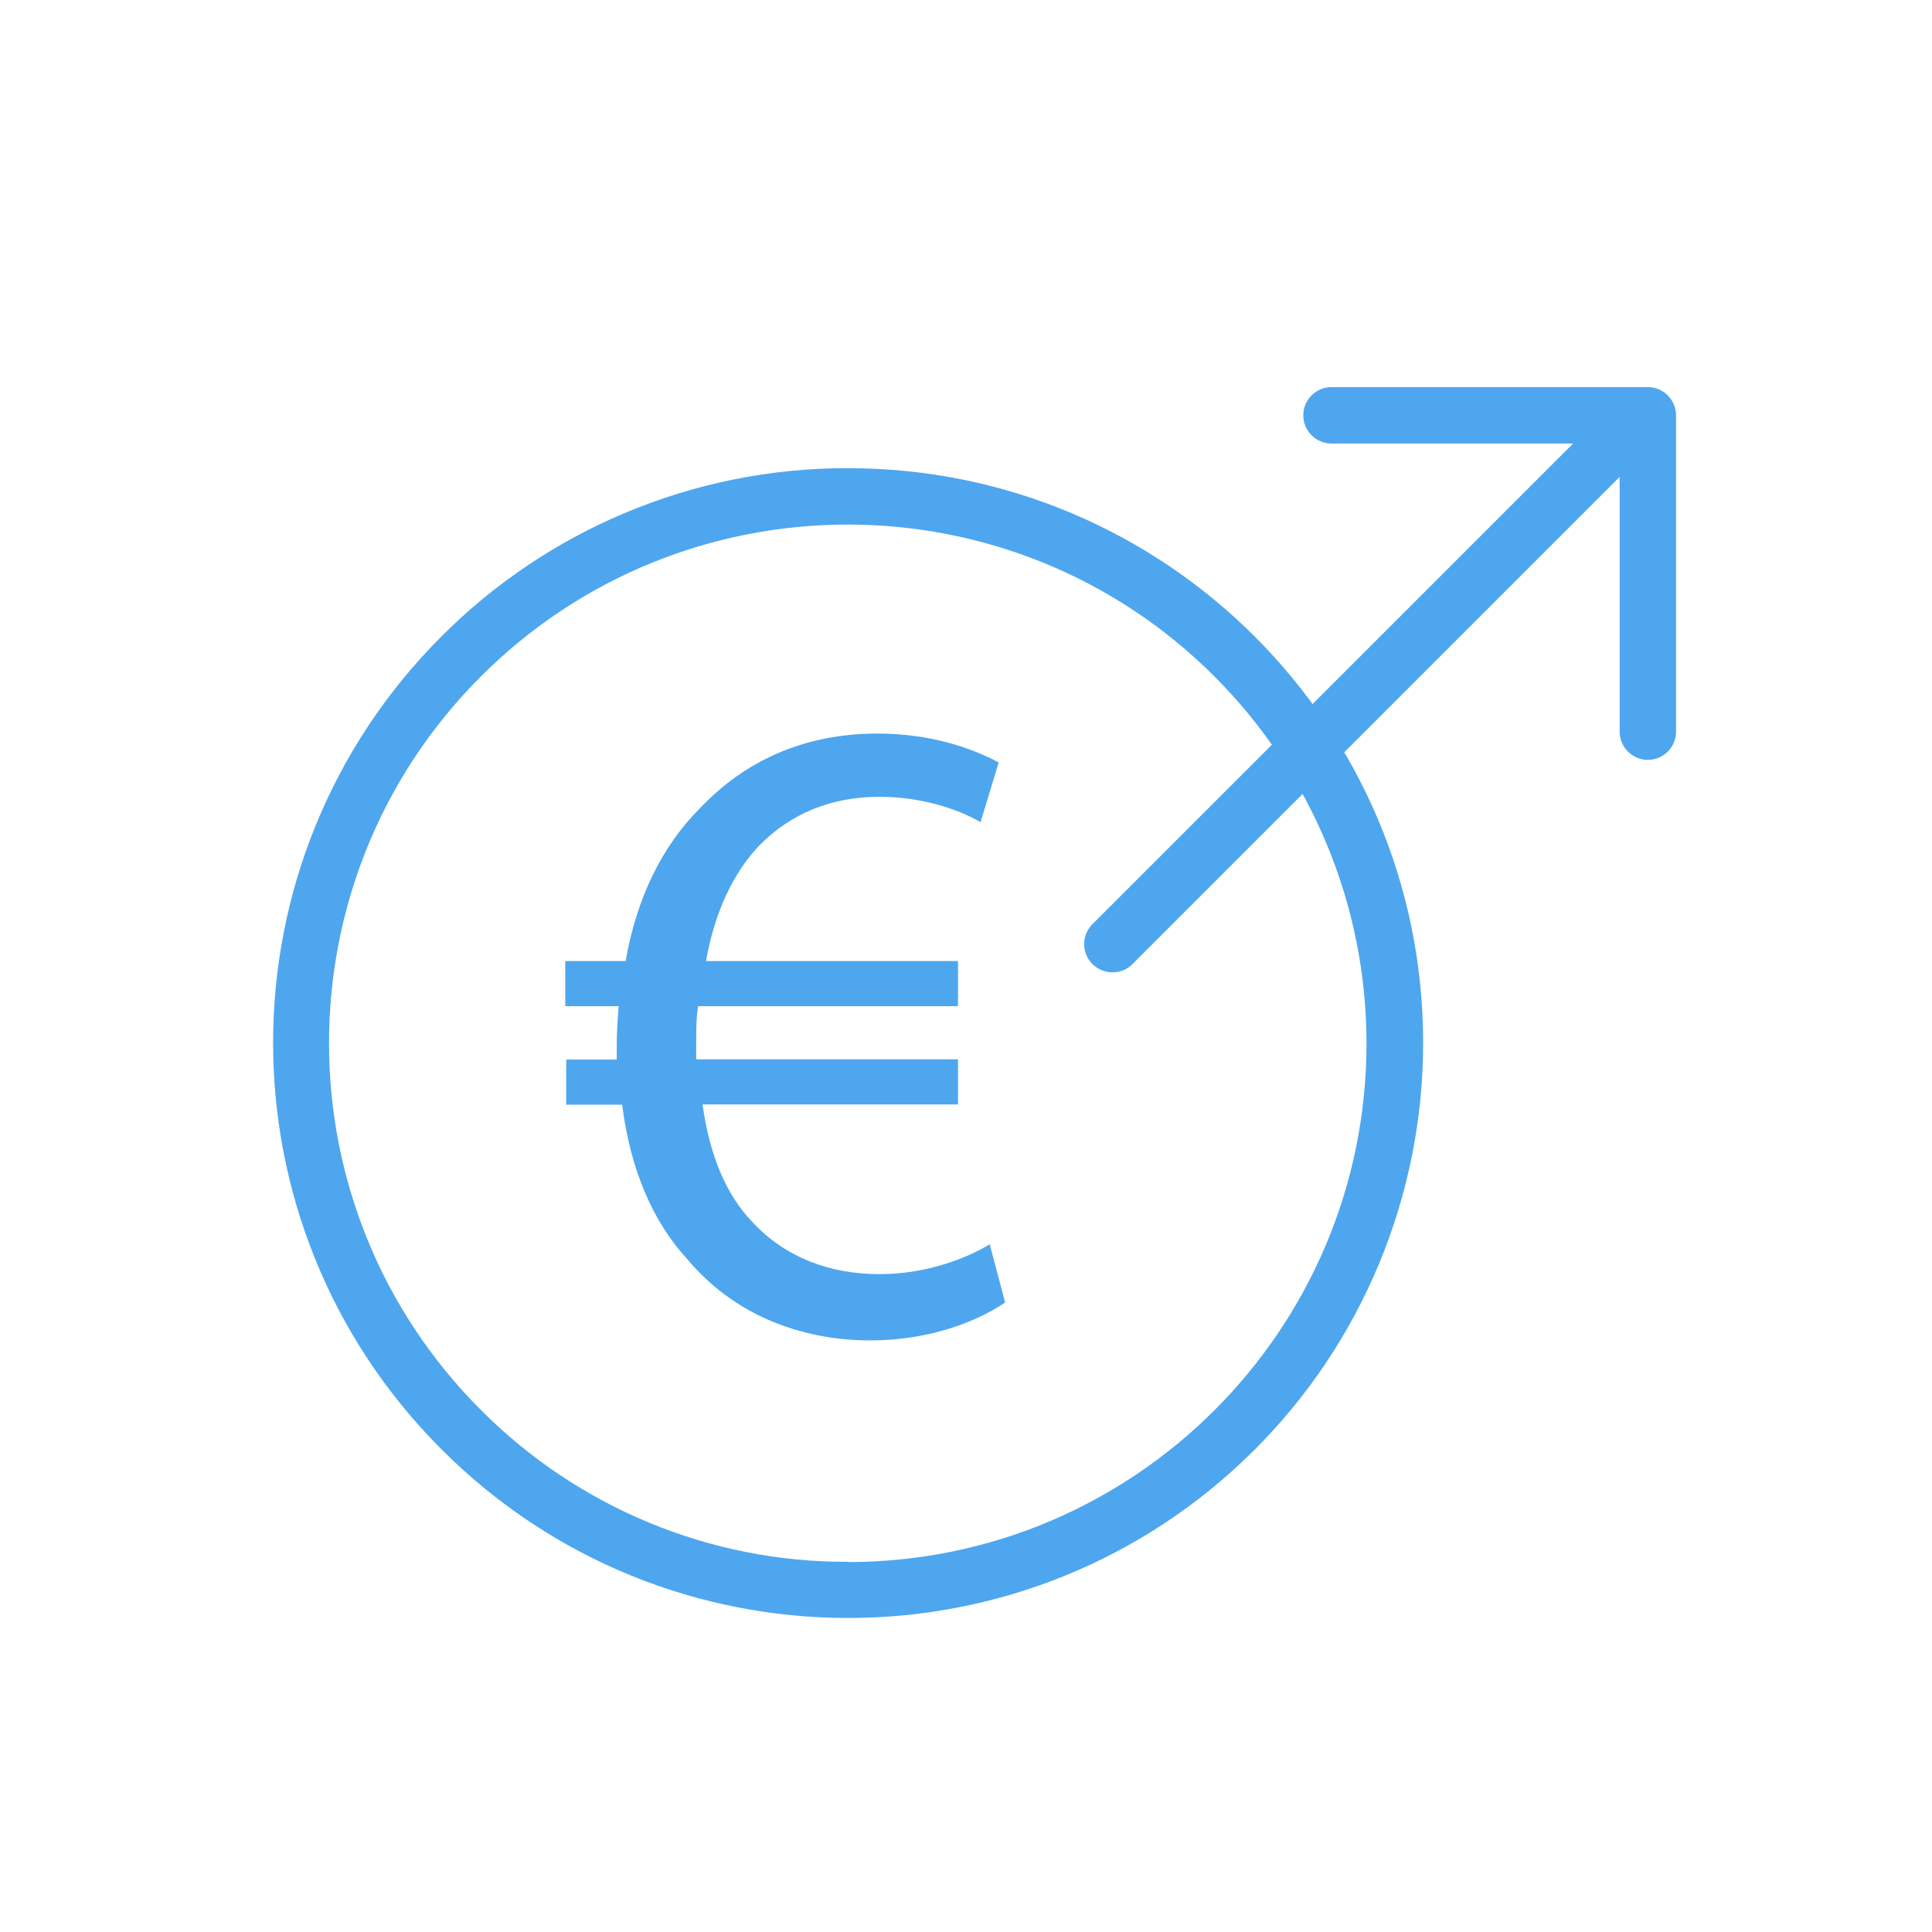
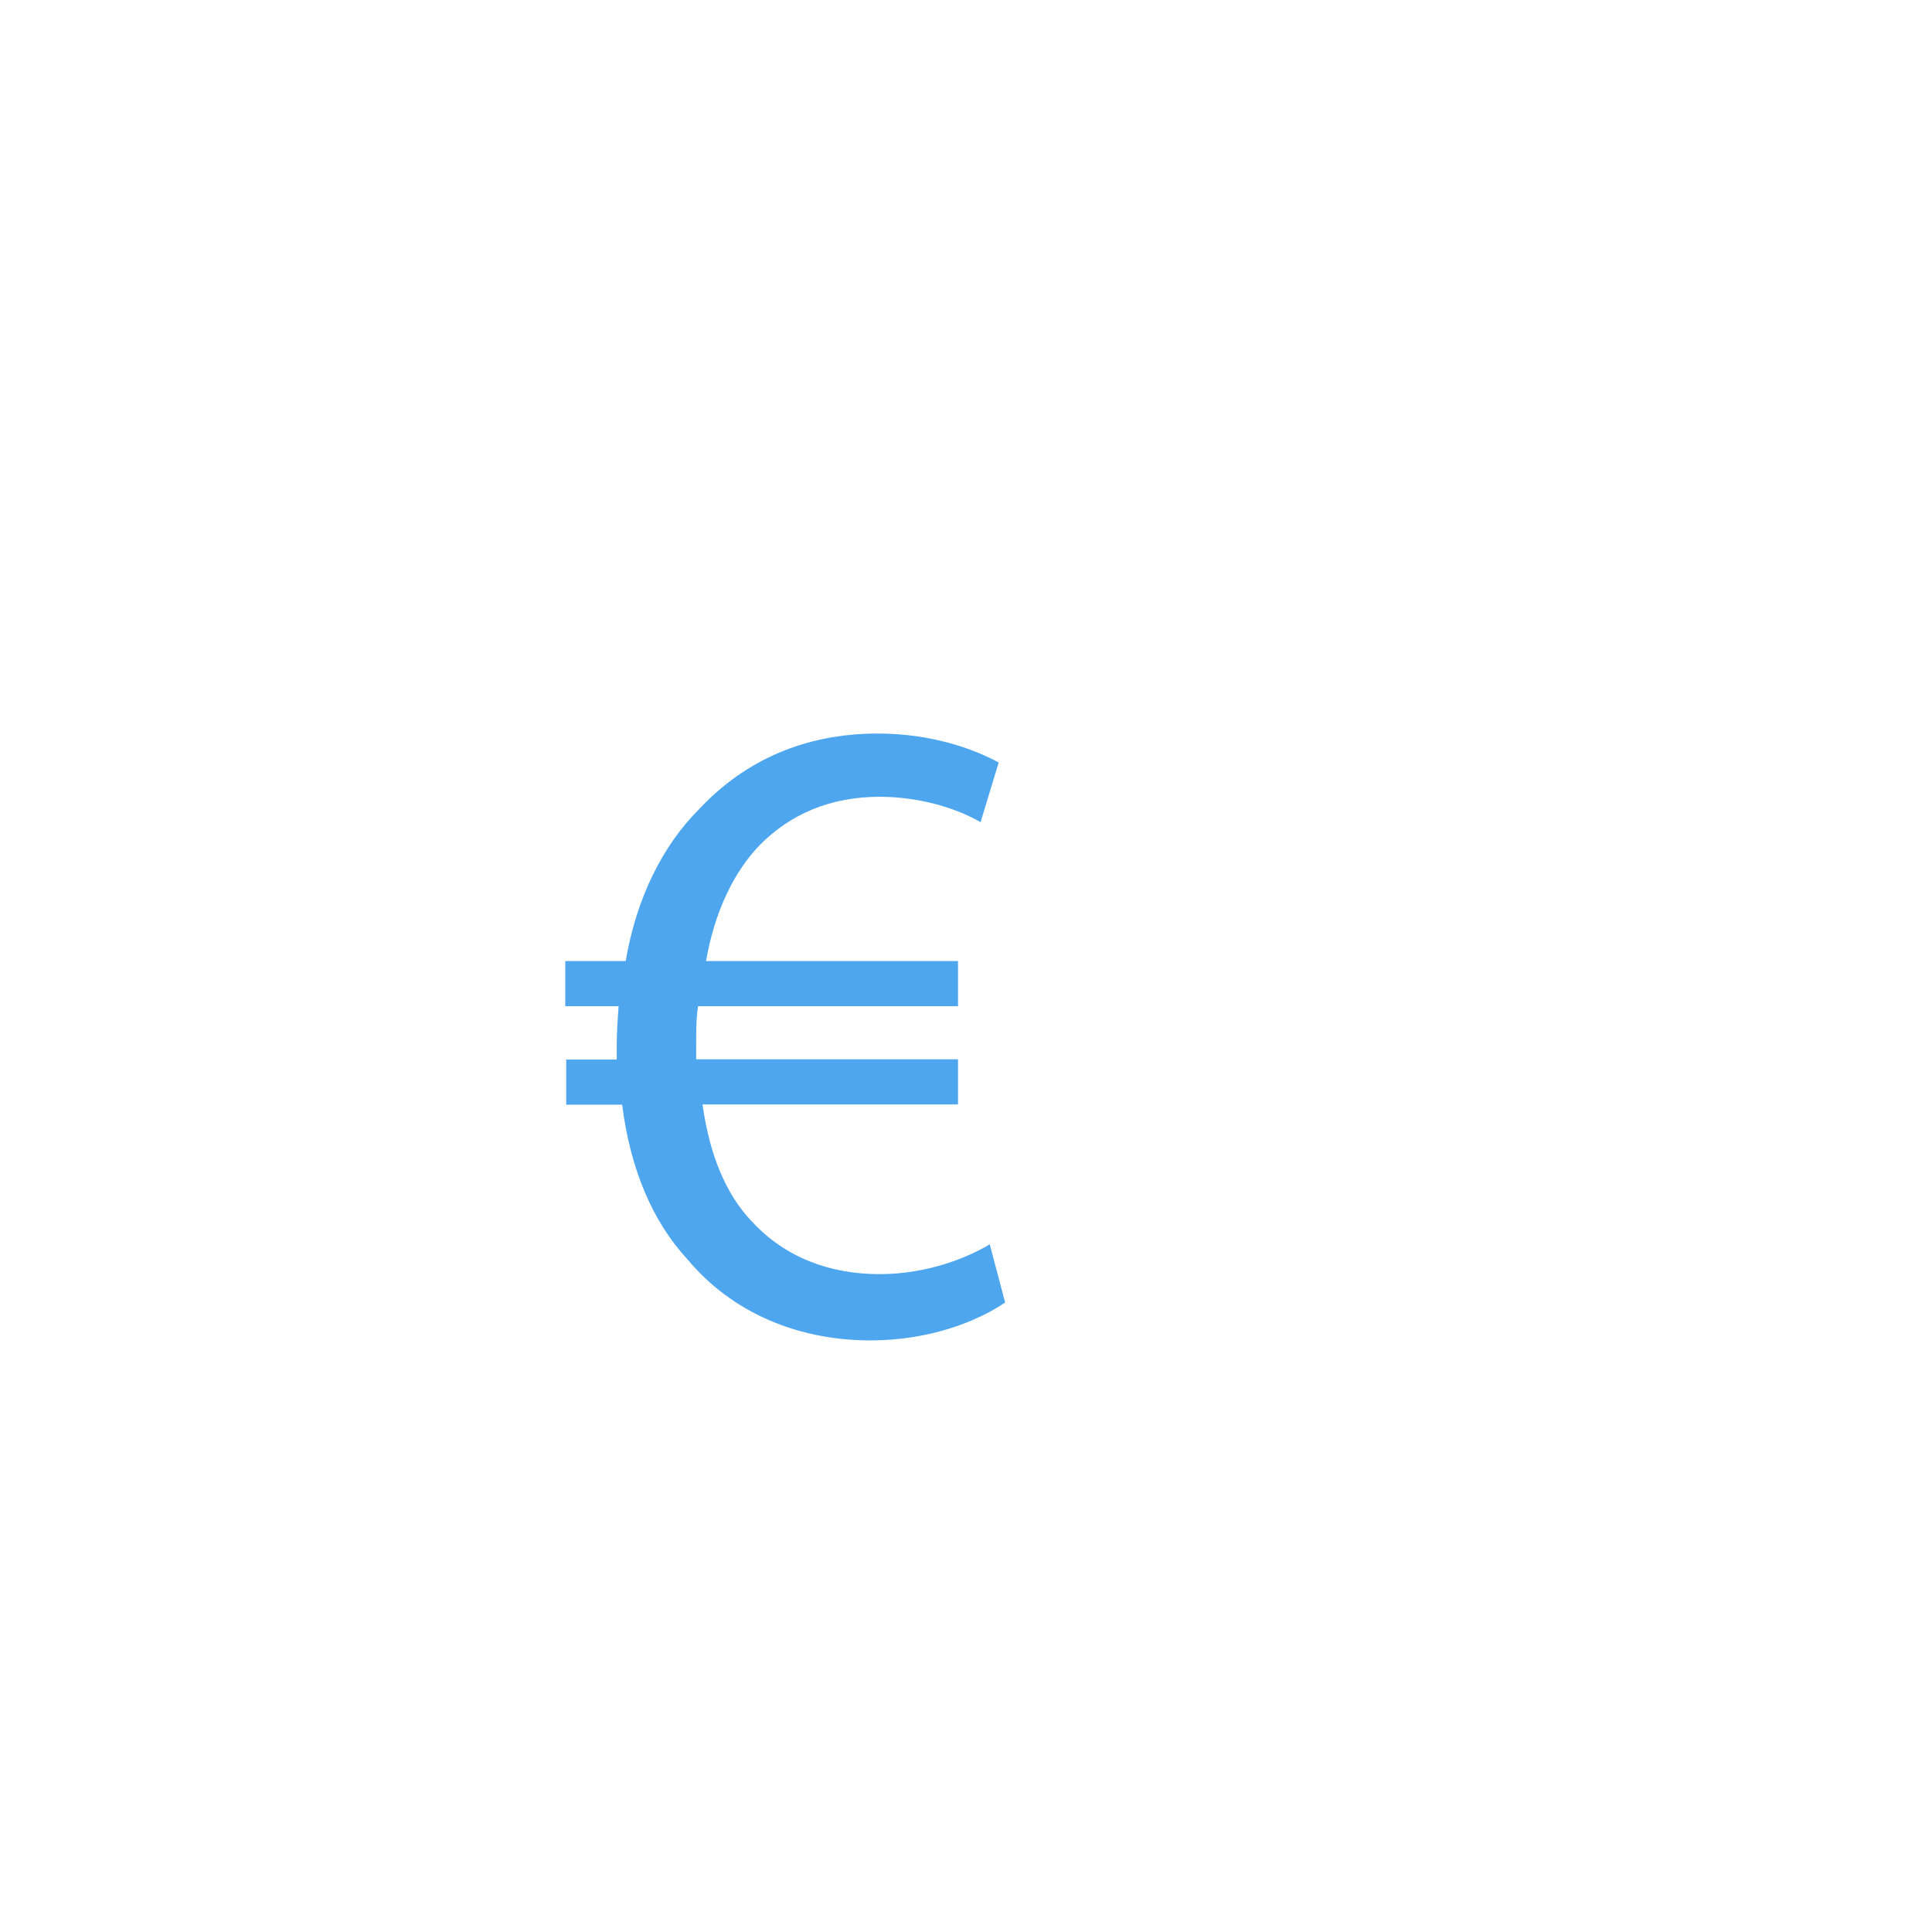
<svg xmlns="http://www.w3.org/2000/svg" id="Calque_2" viewBox="0 0 82.2 82.2">
  <defs>
    <style>.cls-1{fill:none;}.cls-2{isolation:isolate;}.cls-3{fill:#4ea6ef;}</style>
  </defs>
  <g id="Calque_2-2">
-     <rect class="cls-1" width="82.2" height="82.2" />
-   </g>
+     </g>
  <g id="Calque_1-2">
    <g id="Groupe_179">
      <g id="Groupe_176">
        <g id="Groupe_175">
-           <path id="Ellipse_6" class="cls-3" d="M36.07,19.92c13.51-.01,24.47,10.93,24.48,24.44,0,6.5-2.58,12.74-7.18,17.33-9.57,9.55-25.06,9.53-34.6-.04-9.55-9.57-9.53-25.06.04-34.6,2.22-2.22,4.85-3.99,7.74-5.21,3.01-1.27,6.25-1.93,9.52-1.92ZM36.07,66.46c12.19,0,22.07-9.88,22.07-22.07,0-5.86-2.33-11.47-6.47-15.61-8.62-8.62-22.6-8.61-31.21,0-8.62,8.62-8.61,22.6,0,31.21,4.13,4.15,9.75,6.48,15.6,6.46Z" />
-         </g>
+           </g>
      </g>
      <g id="_" class="cls-2">
        <g class="cls-2">
          <path class="cls-3" d="M42.76,55.42c-1.19.81-3.23,1.61-5.72,1.61-3.11,0-5.91-1.19-7.8-3.46-1.46-1.58-2.42-3.8-2.77-6.57h-2.38v-1.92h2.15v-.58c0-.58.04-1.15.08-1.69h-2.27v-1.92h2.57c.46-2.69,1.57-4.92,3.15-6.49,1.92-2.04,4.46-3.19,7.57-3.19,2.3,0,4.07.65,5.15,1.23l-.77,2.54c-1-.58-2.57-1.08-4.3-1.08-2.07,0-3.8.73-5.11,2.07-1.11,1.15-1.92,2.88-2.27,4.92h10.72v1.92h-11.06c-.08.5-.08,1.04-.08,1.61v.65h11.14v1.92h-10.87c.31,2.23,1.04,3.88,2.11,4.99,1.42,1.54,3.34,2.23,5.42,2.23s3.8-.73,4.69-1.27l.65,2.46Z" />
        </g>
      </g>
      <g id="Groupe_178">
        <g id="Groupe_177">
-           <path id="Ligne_25" class="cls-3" d="M47.33,41.37c-.32,0-.62-.13-.85-.35-.47-.47-.47-1.23,0-1.7l21.21-21.21c.47-.47,1.23-.47,1.7,0,.47.47.47,1.23,0,1.7l-21.21,21.21c-.22.23-.53.35-.85.35Z" />
-           <path id="Tracé_116" class="cls-3" d="M70.11,32.33c-.66,0-1.2-.54-1.2-1.2v-12.26h-12.26c-.66,0-1.2-.54-1.2-1.2s.54-1.2,1.2-1.2h13.46c.66,0,1.2.54,1.2,1.2v13.46c0,.66-.54,1.2-1.2,1.2Z" />
-         </g>
+           </g>
      </g>
    </g>
  </g>
</svg>